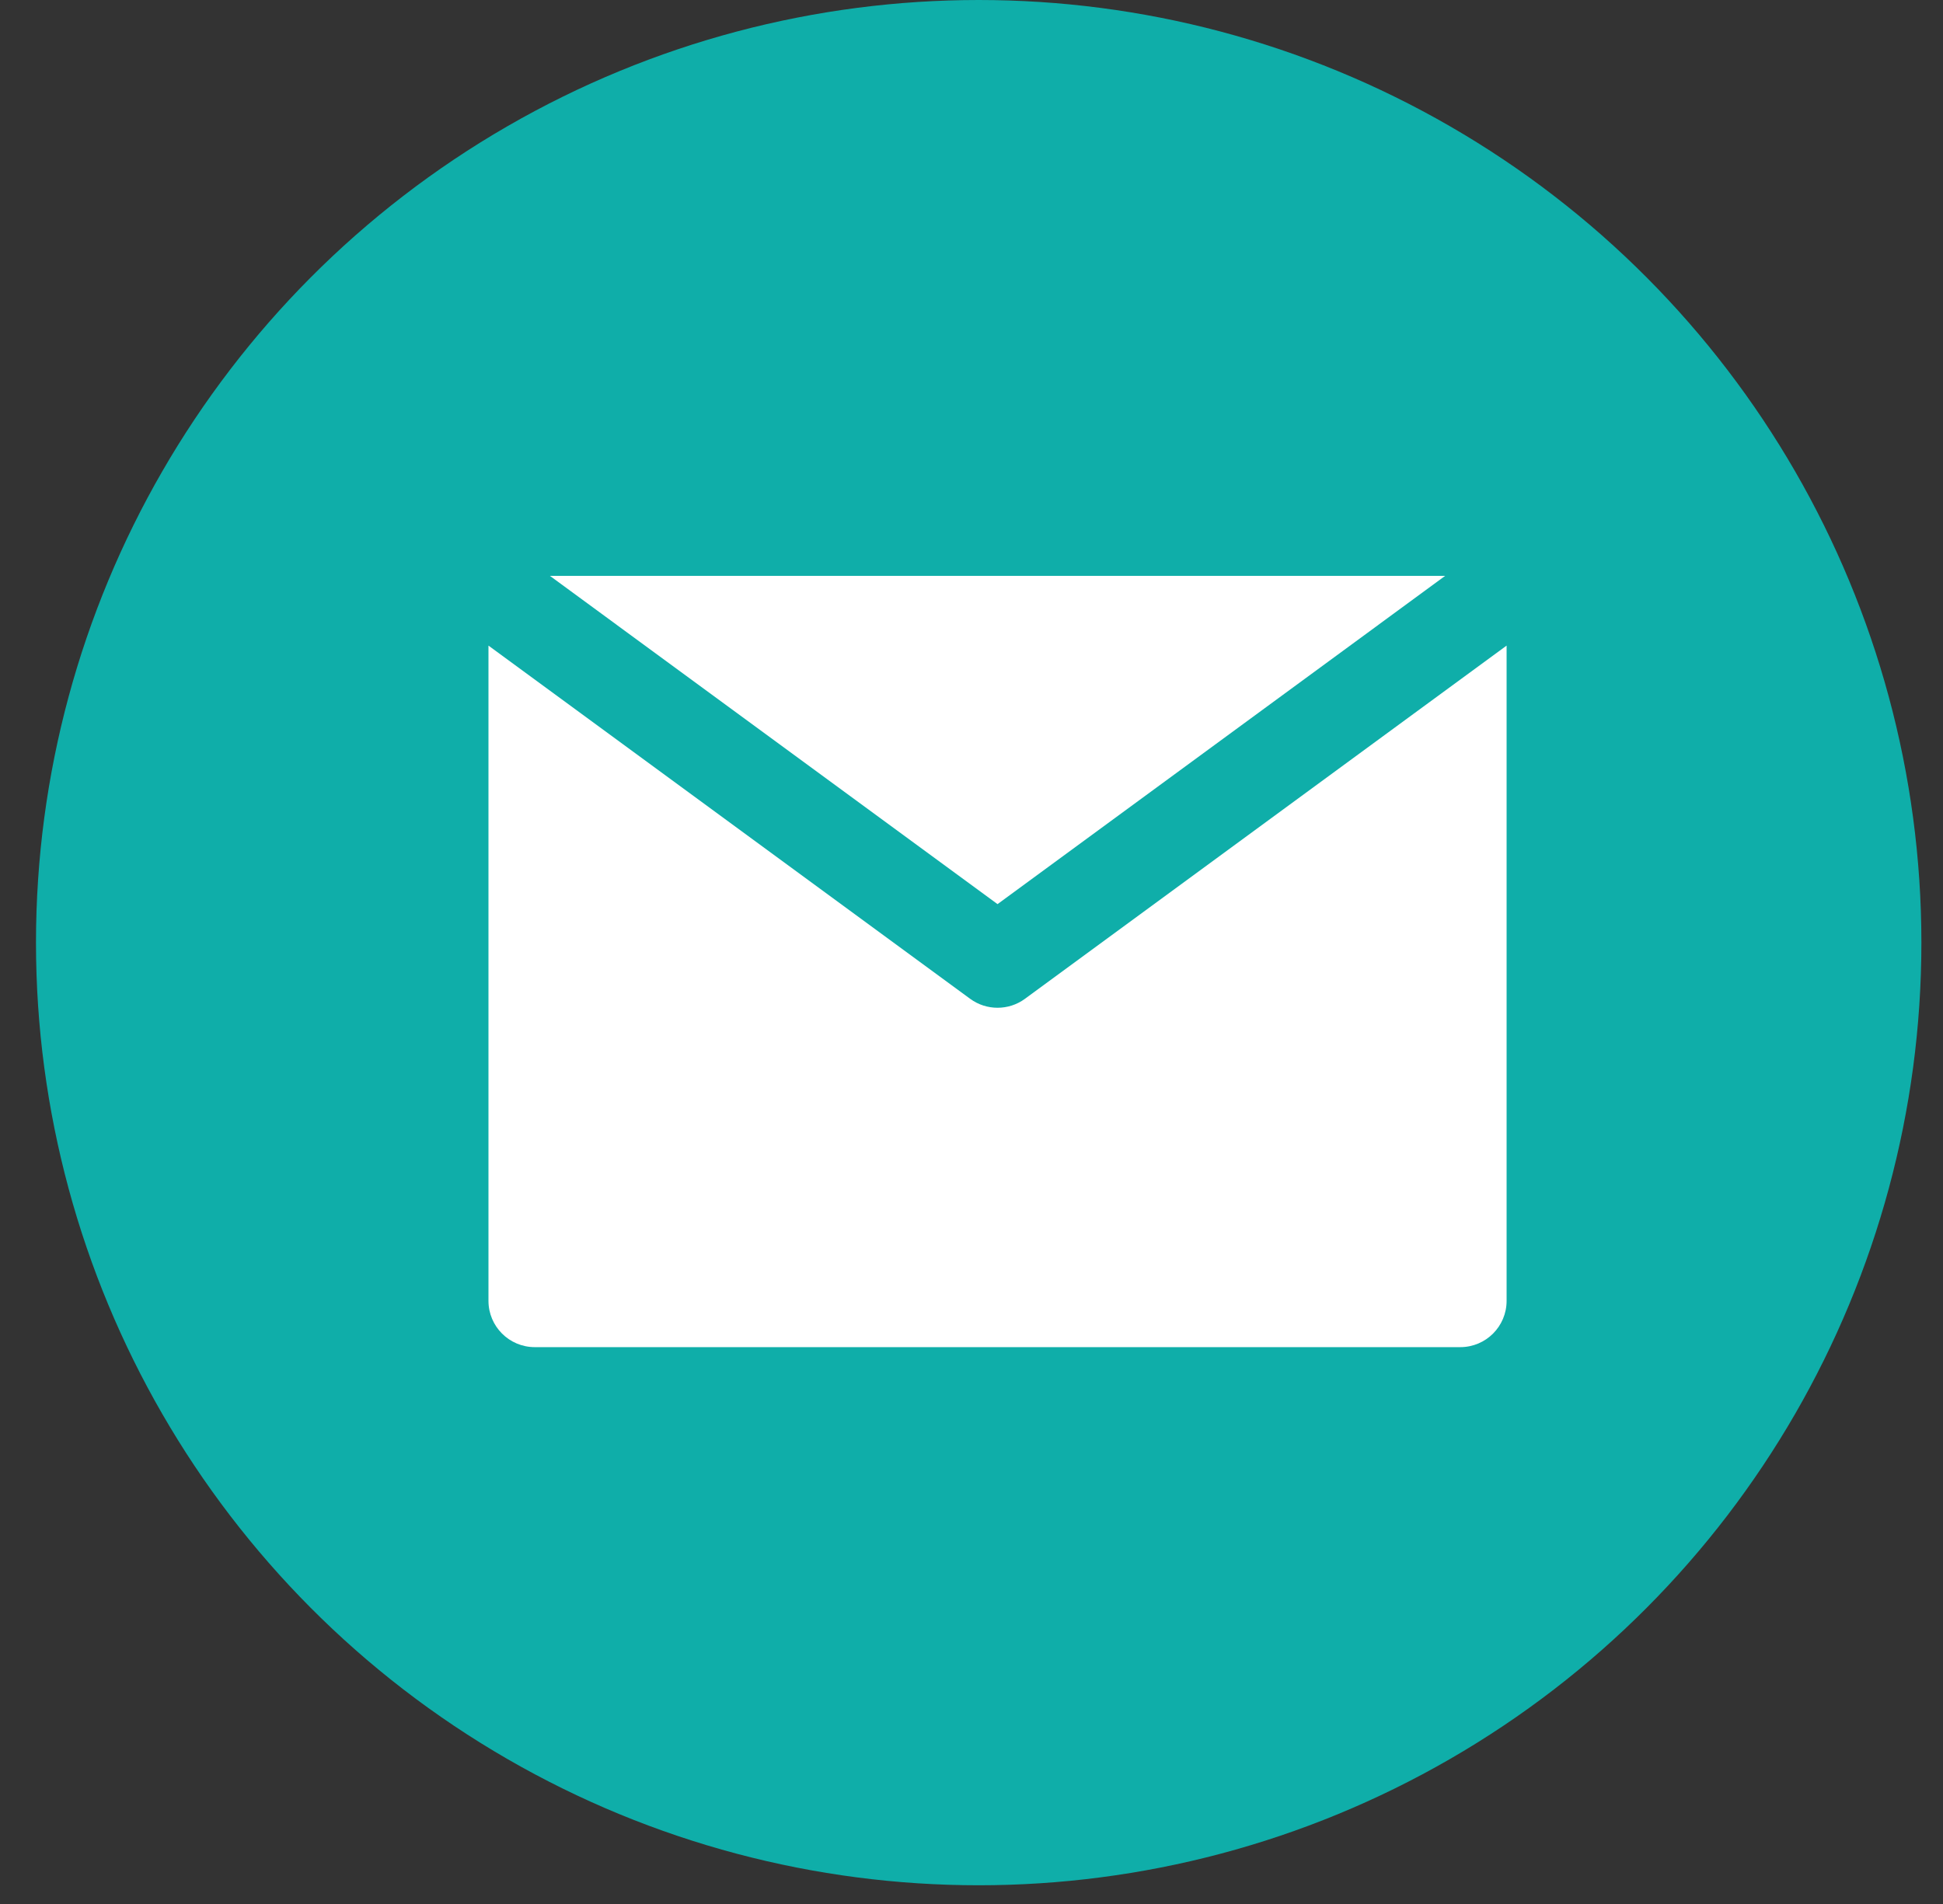
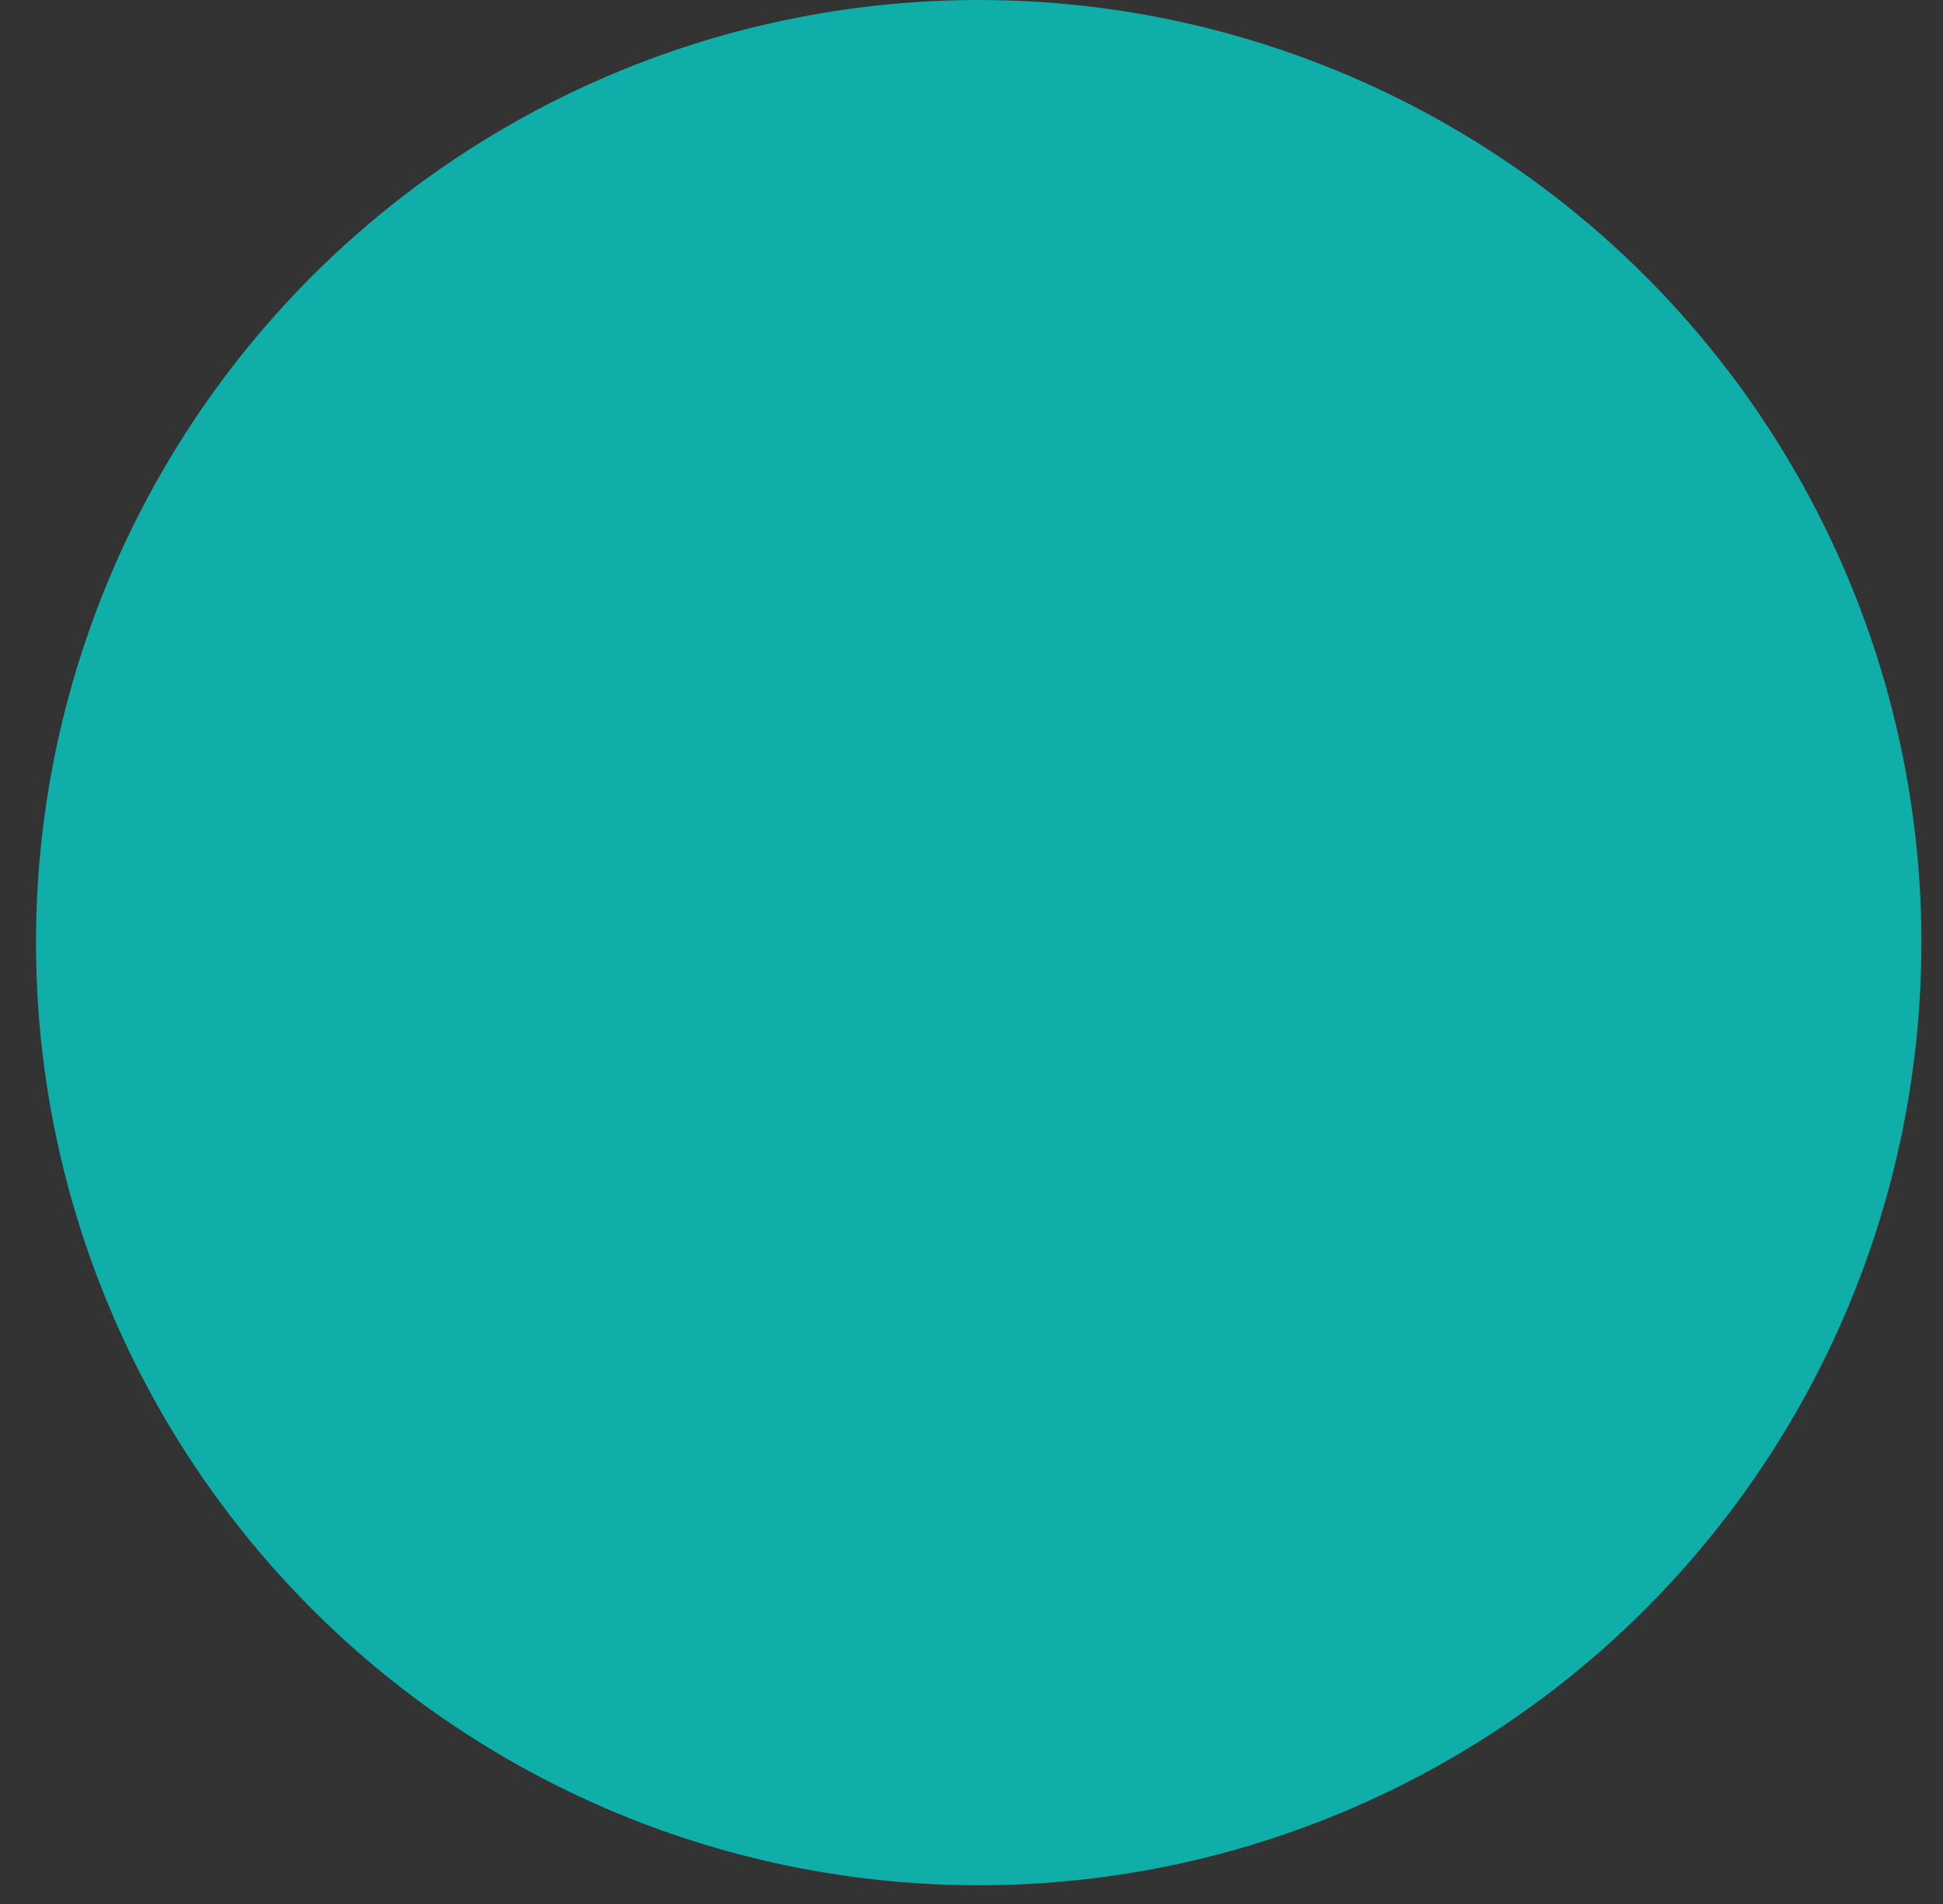
<svg xmlns="http://www.w3.org/2000/svg" width="50" height="49" viewBox="0 0 50 49" fill="none">
  <rect x="0" y="0" width="50" height="49" fill="#333333" stroke="none" />
  <circle cx="25.185" cy="24.259" r="24.259" fill="#0FAEA9" />
  <g clip-path="url(#clip0_36_491)">
    <path d="M26.375 25.705C26.165 25.859 25.918 25.935 25.67 25.935C25.423 25.935 25.176 25.859 24.966 25.705L14.952 18.361L12.57 16.615L12.57 33.478C12.57 34.136 13.104 34.669 13.761 34.669L37.579 34.669C38.237 34.669 38.77 34.136 38.77 33.478V16.615L36.388 18.361L26.375 25.705Z" fill="white" />
    <path d="M25.67 23.268L37.189 14.82L14.151 14.82L25.67 23.268Z" fill="white" />
  </g>
  <defs>
    <clipPath id="clip0_36_491">
-       <rect width="26.2" height="26.2" fill="white" transform="translate(12.57 11.645)" />
-     </clipPath>
+       </clipPath>
  </defs>
</svg>